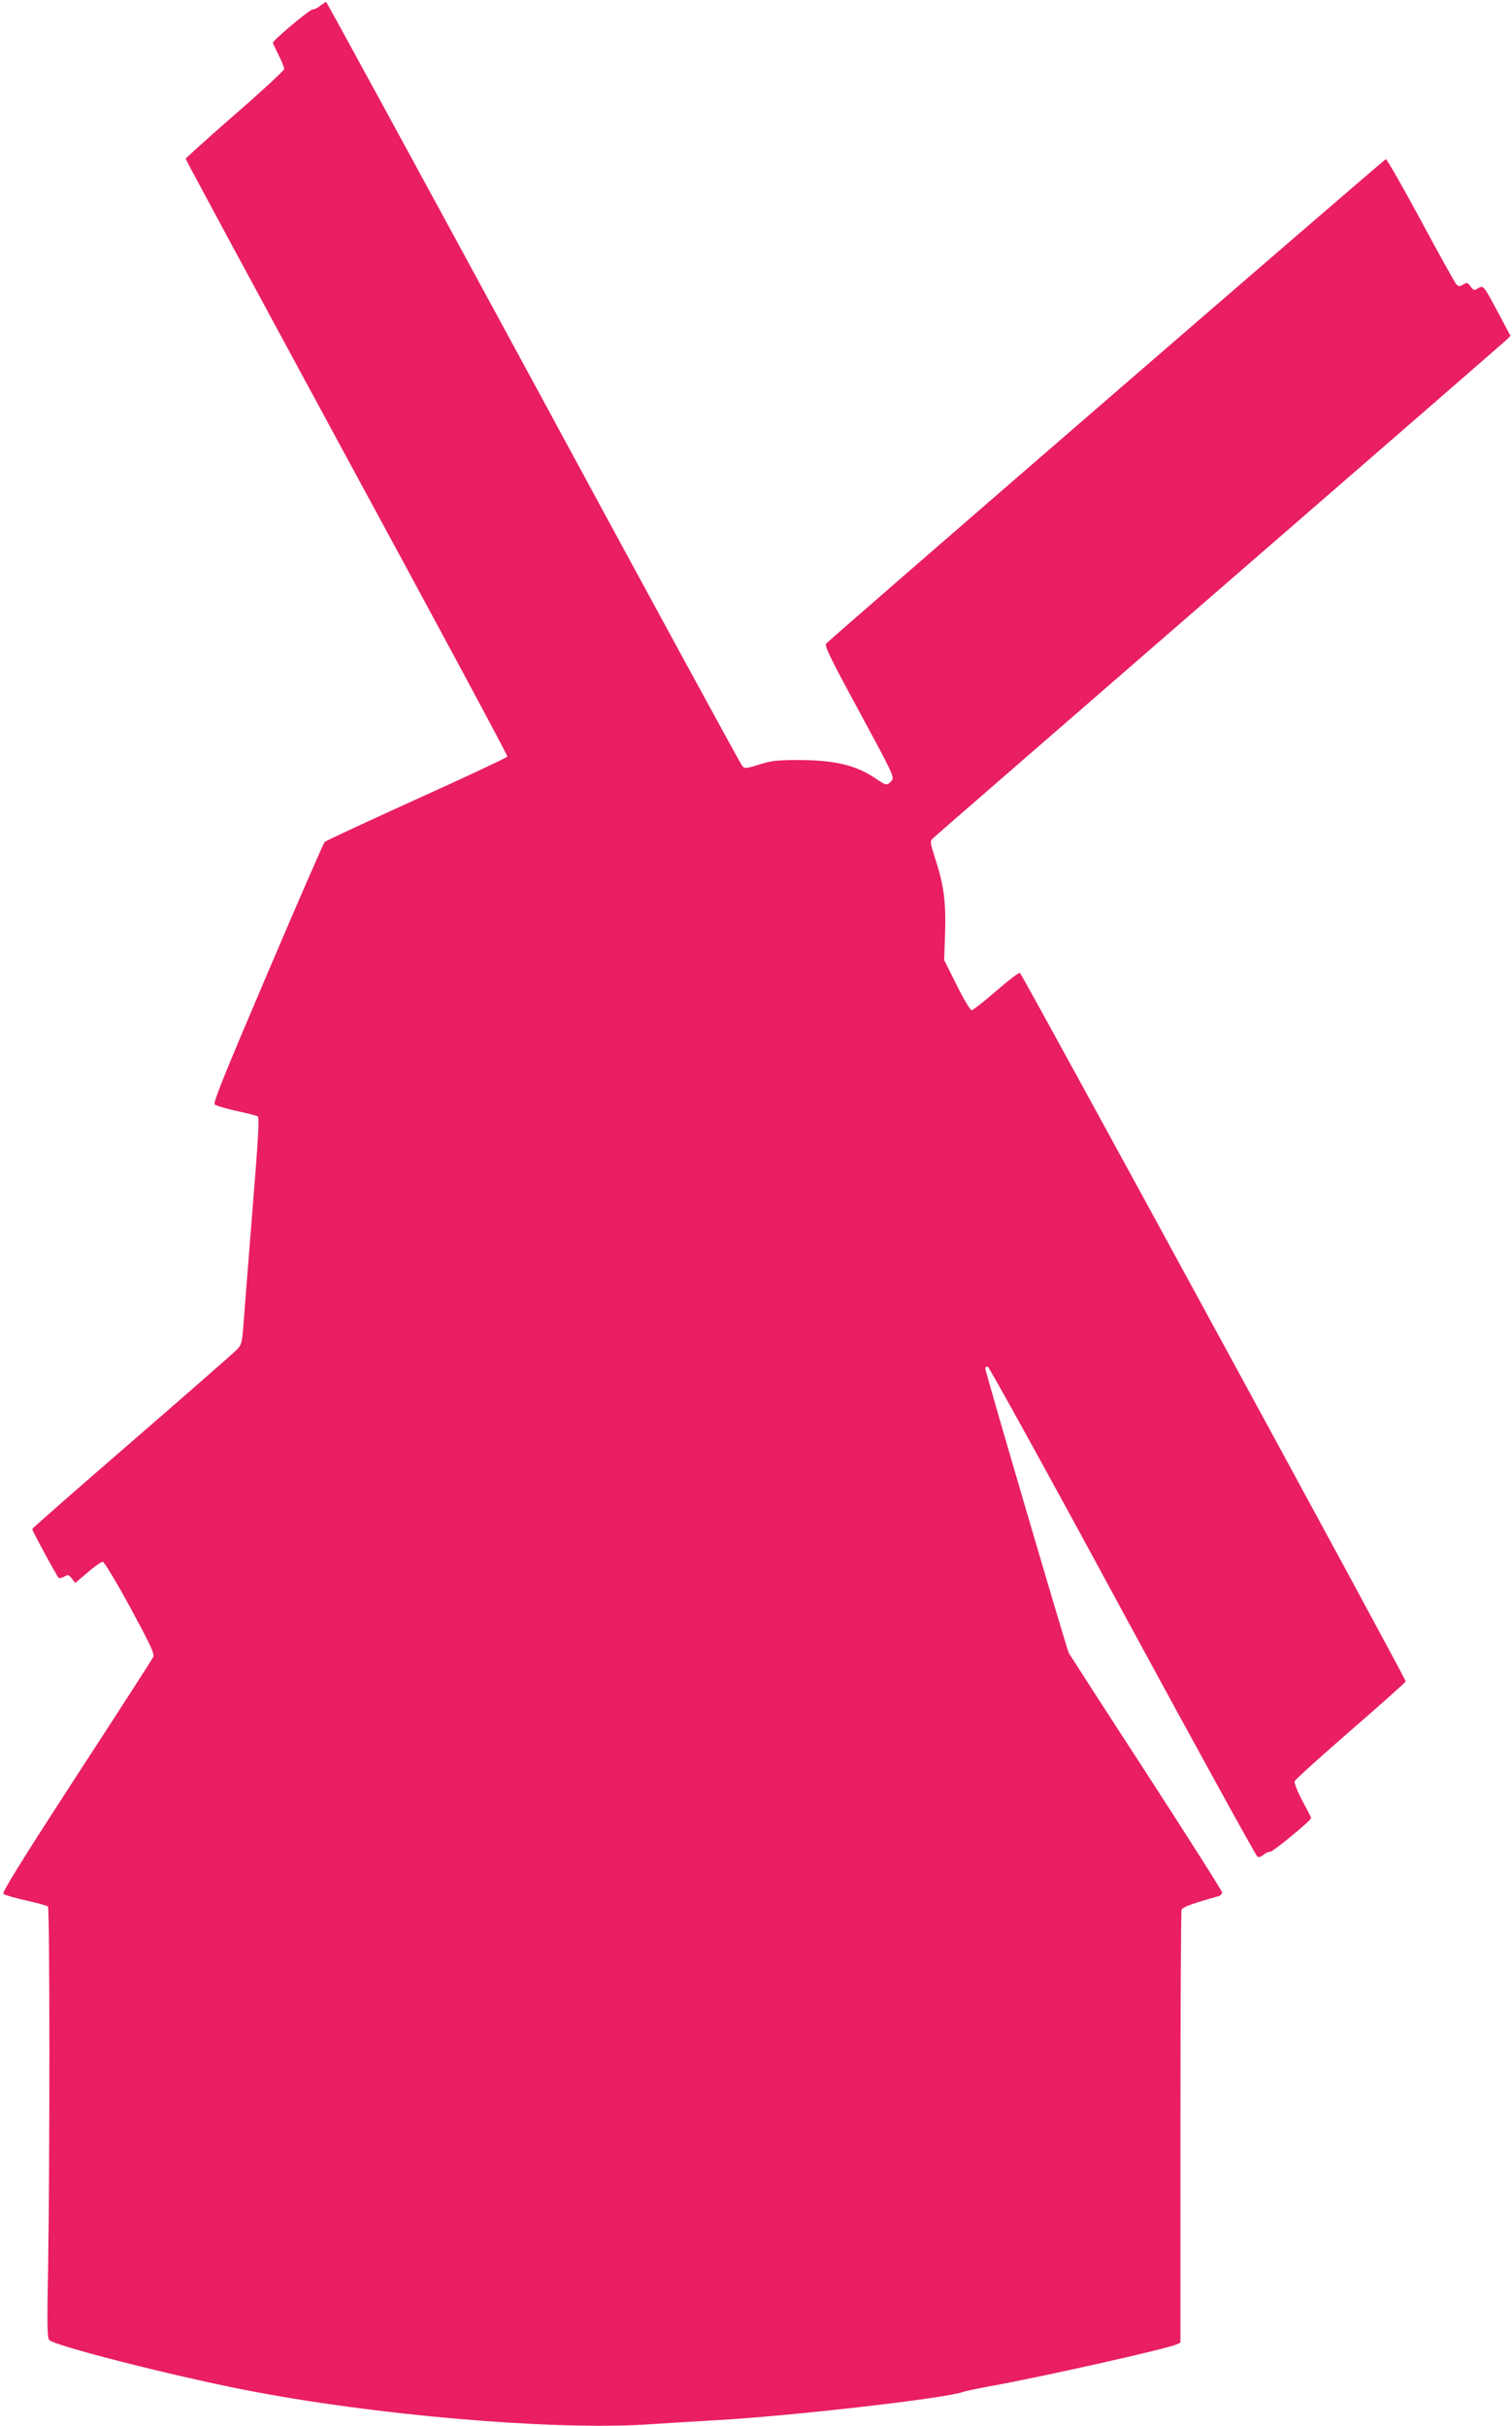
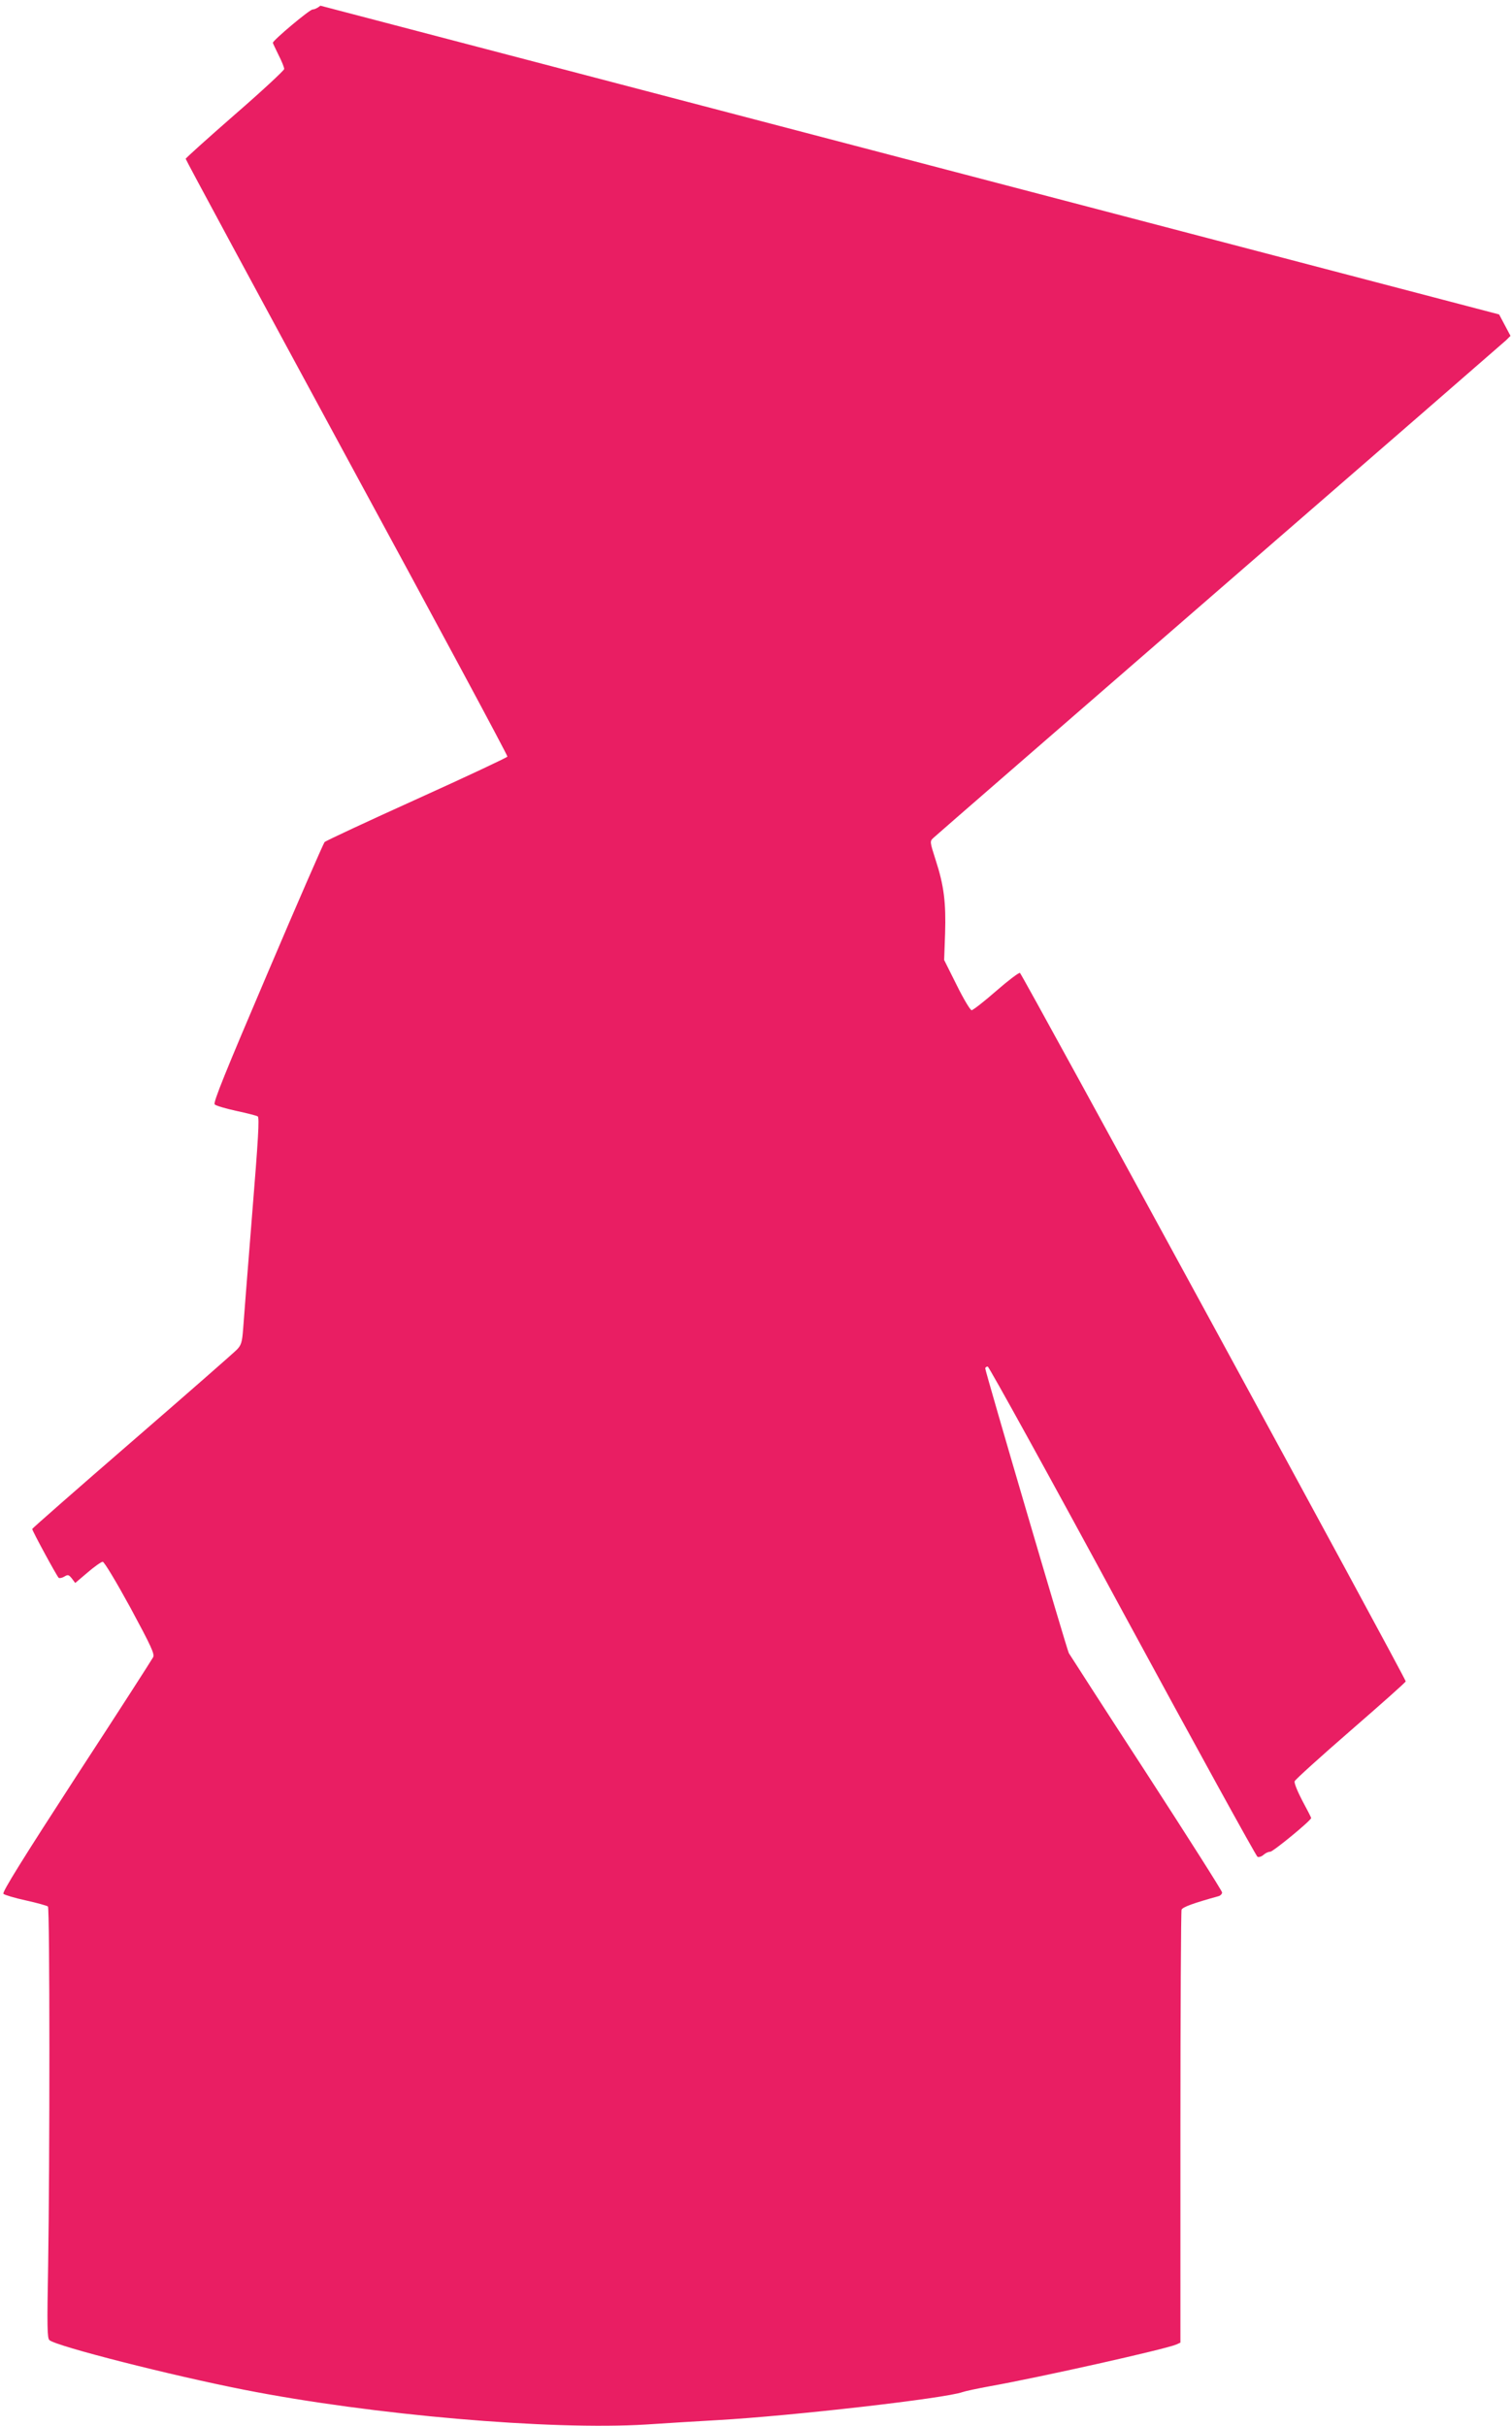
<svg xmlns="http://www.w3.org/2000/svg" version="1.0" width="798pt" height="1280pt" viewBox="0 0 798 1280" preserveAspectRatio="xMidYMid meet">
  <g transform="translate(0,1280) scale(0.1,-0.1)" fill="#e91e63" stroke="none">
-     <path d="M1691 12770 c-13 -11 -31 -20 -41 -20 -16 0 -210 -163 -210 -176 0 -2 14 -31 30 -64 17 -33 30 -66 30 -74 0 -7 -117 -116 -260 -240 -143 -125 -260 -230 -260 -234 0 -5 383 -714 850 -1576 468 -862 850 -1572 848 -1578 -2 -5 -217 -106 -478 -224 -261 -118 -480 -220 -487 -227 -6 -7 -142 -318 -301 -692 -224 -525 -288 -683 -279 -692 7 -7 58 -22 113 -34 56 -12 107 -25 114 -29 10 -6 3 -119 -30 -526 -23 -286 -44 -555 -47 -598 -5 -67 -10 -83 -32 -106 -14 -15 -263 -233 -554 -485 -290 -251 -527 -459 -527 -462 0 -10 132 -253 140 -258 5 -3 19 0 30 7 18 11 23 10 39 -10 l18 -24 66 56 c36 31 72 56 79 56 8 0 71 -105 146 -242 111 -206 129 -245 120 -262 -6 -12 -188 -295 -406 -629 -279 -430 -392 -611 -384 -619 6 -6 59 -22 119 -35 59 -13 112 -28 116 -32 10 -10 10 -1351 1 -1896 -6 -320 -5 -382 7 -392 40 -33 642 -186 1029 -262 676 -133 1615 -214 2120 -183 102 7 271 17 375 23 392 22 1204 115 1295 148 14 5 79 19 145 31 263 47 925 195 983 220 l22 10 0 1134 c0 624 3 1141 6 1150 5 14 63 35 197 72 9 3 17 12 17 19 0 8 -180 291 -399 629 -220 338 -404 624 -410 634 -11 21 -441 1485 -441 1502 0 5 6 10 13 10 6 0 327 -581 711 -1291 385 -710 706 -1293 713 -1296 8 -3 22 2 32 11 10 9 25 16 35 16 15 0 216 165 216 178 0 3 -21 44 -47 92 -25 48 -44 94 -40 102 3 9 136 129 296 268 160 139 291 255 290 259 -1 18 -2026 3735 -2036 3738 -6 2 -63 -41 -126 -96 -64 -56 -122 -101 -129 -101 -7 0 -43 60 -79 133 l-66 132 5 140 c5 164 -6 253 -50 388 -31 97 -31 98 -12 116 10 10 690 600 1509 1311 820 711 1501 1303 1514 1315 l23 23 -60 113 c-82 154 -83 155 -111 138 -20 -13 -24 -12 -40 10 -16 21 -20 22 -39 10 -18 -12 -24 -11 -36 1 -7 8 -92 160 -187 337 -96 178 -179 323 -185 323 -8 0 -2874 -2480 -2953 -2555 -11 -11 16 -68 174 -359 182 -337 187 -347 170 -366 -23 -26 -29 -25 -78 9 -108 74 -219 101 -419 101 -106 0 -139 -4 -202 -24 -69 -22 -76 -22 -89 -7 -8 9 -504 919 -1102 2024 -599 1104 -1091 2007 -1094 2007 -3 -1 -17 -10 -30 -20z" />
+     <path d="M1691 12770 c-13 -11 -31 -20 -41 -20 -16 0 -210 -163 -210 -176 0 -2 14 -31 30 -64 17 -33 30 -66 30 -74 0 -7 -117 -116 -260 -240 -143 -125 -260 -230 -260 -234 0 -5 383 -714 850 -1576 468 -862 850 -1572 848 -1578 -2 -5 -217 -106 -478 -224 -261 -118 -480 -220 -487 -227 -6 -7 -142 -318 -301 -692 -224 -525 -288 -683 -279 -692 7 -7 58 -22 113 -34 56 -12 107 -25 114 -29 10 -6 3 -119 -30 -526 -23 -286 -44 -555 -47 -598 -5 -67 -10 -83 -32 -106 -14 -15 -263 -233 -554 -485 -290 -251 -527 -459 -527 -462 0 -10 132 -253 140 -258 5 -3 19 0 30 7 18 11 23 10 39 -10 l18 -24 66 56 c36 31 72 56 79 56 8 0 71 -105 146 -242 111 -206 129 -245 120 -262 -6 -12 -188 -295 -406 -629 -279 -430 -392 -611 -384 -619 6 -6 59 -22 119 -35 59 -13 112 -28 116 -32 10 -10 10 -1351 1 -1896 -6 -320 -5 -382 7 -392 40 -33 642 -186 1029 -262 676 -133 1615 -214 2120 -183 102 7 271 17 375 23 392 22 1204 115 1295 148 14 5 79 19 145 31 263 47 925 195 983 220 l22 10 0 1134 c0 624 3 1141 6 1150 5 14 63 35 197 72 9 3 17 12 17 19 0 8 -180 291 -399 629 -220 338 -404 624 -410 634 -11 21 -441 1485 -441 1502 0 5 6 10 13 10 6 0 327 -581 711 -1291 385 -710 706 -1293 713 -1296 8 -3 22 2 32 11 10 9 25 16 35 16 15 0 216 165 216 178 0 3 -21 44 -47 92 -25 48 -44 94 -40 102 3 9 136 129 296 268 160 139 291 255 290 259 -1 18 -2026 3735 -2036 3738 -6 2 -63 -41 -126 -96 -64 -56 -122 -101 -129 -101 -7 0 -43 60 -79 133 l-66 132 5 140 c5 164 -6 253 -50 388 -31 97 -31 98 -12 116 10 10 690 600 1509 1311 820 711 1501 1303 1514 1315 l23 23 -60 113 z" />
  </g>
</svg>